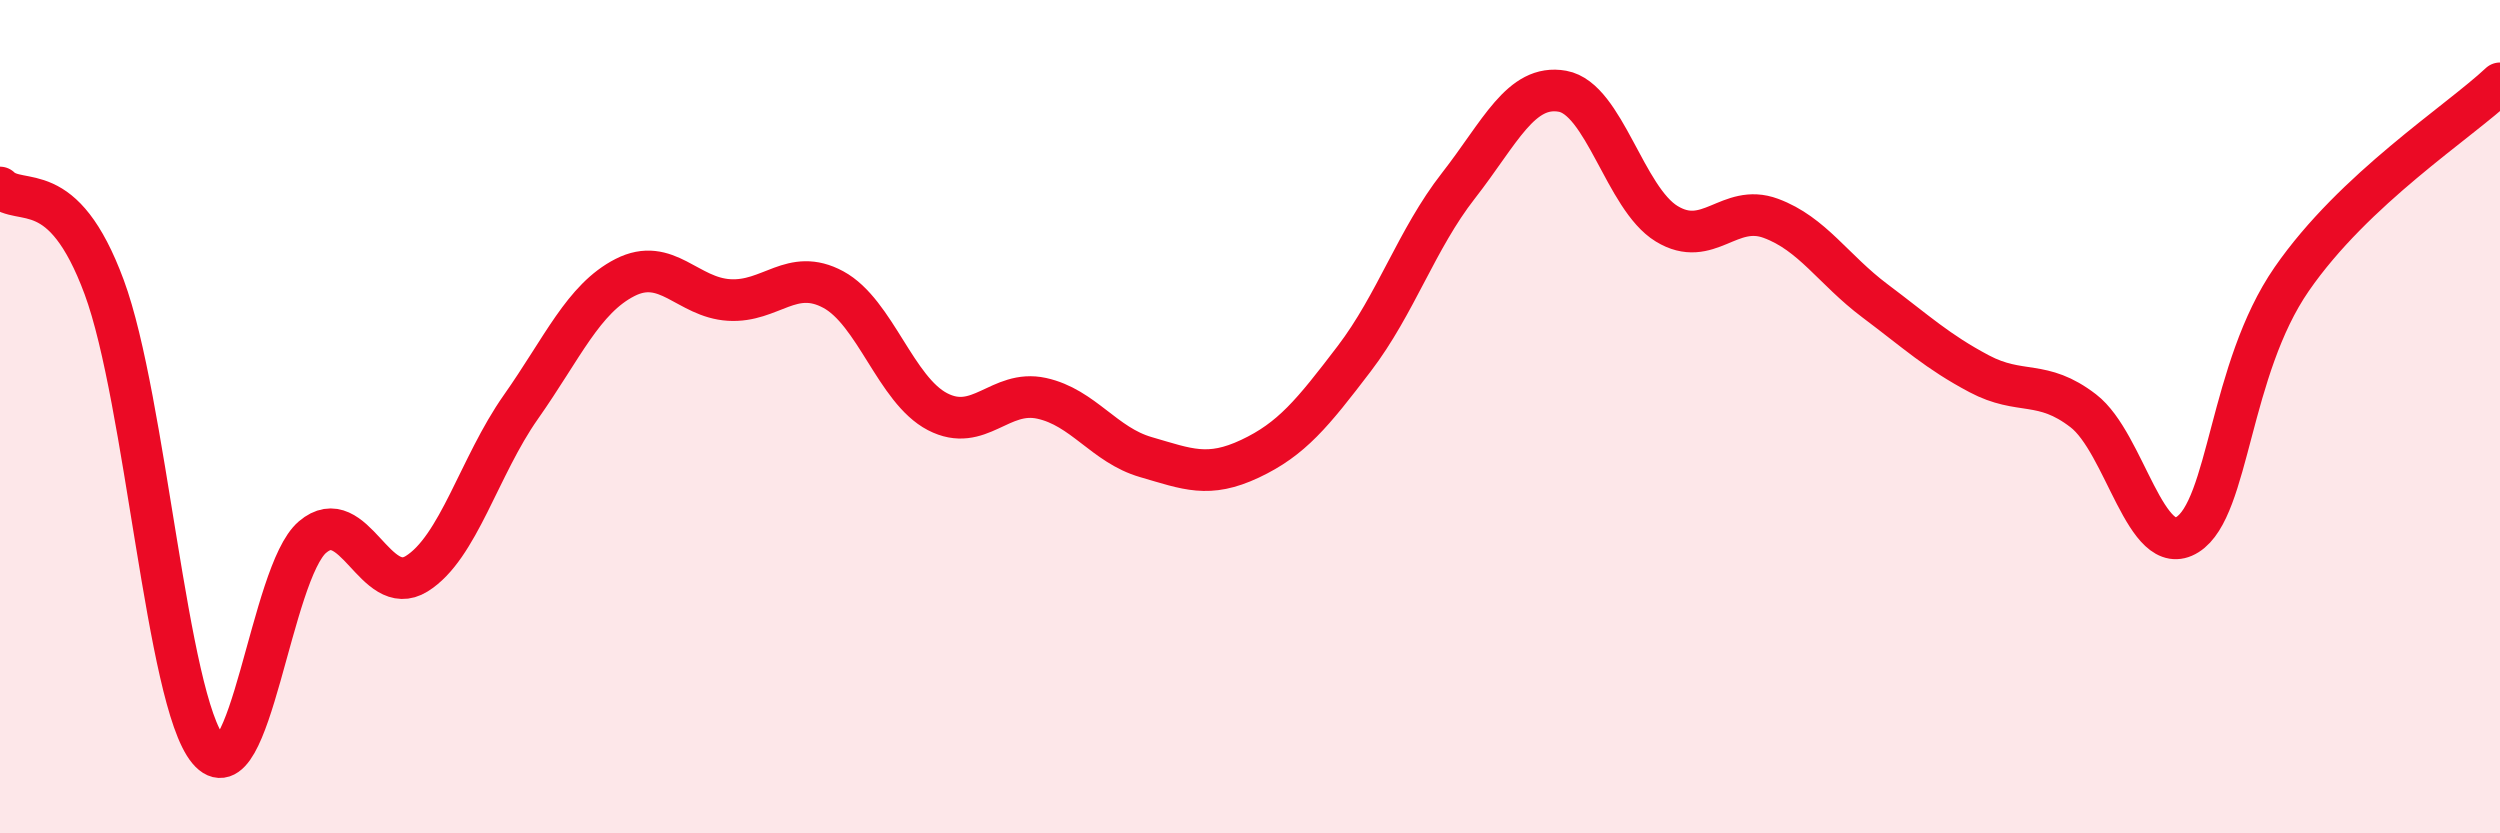
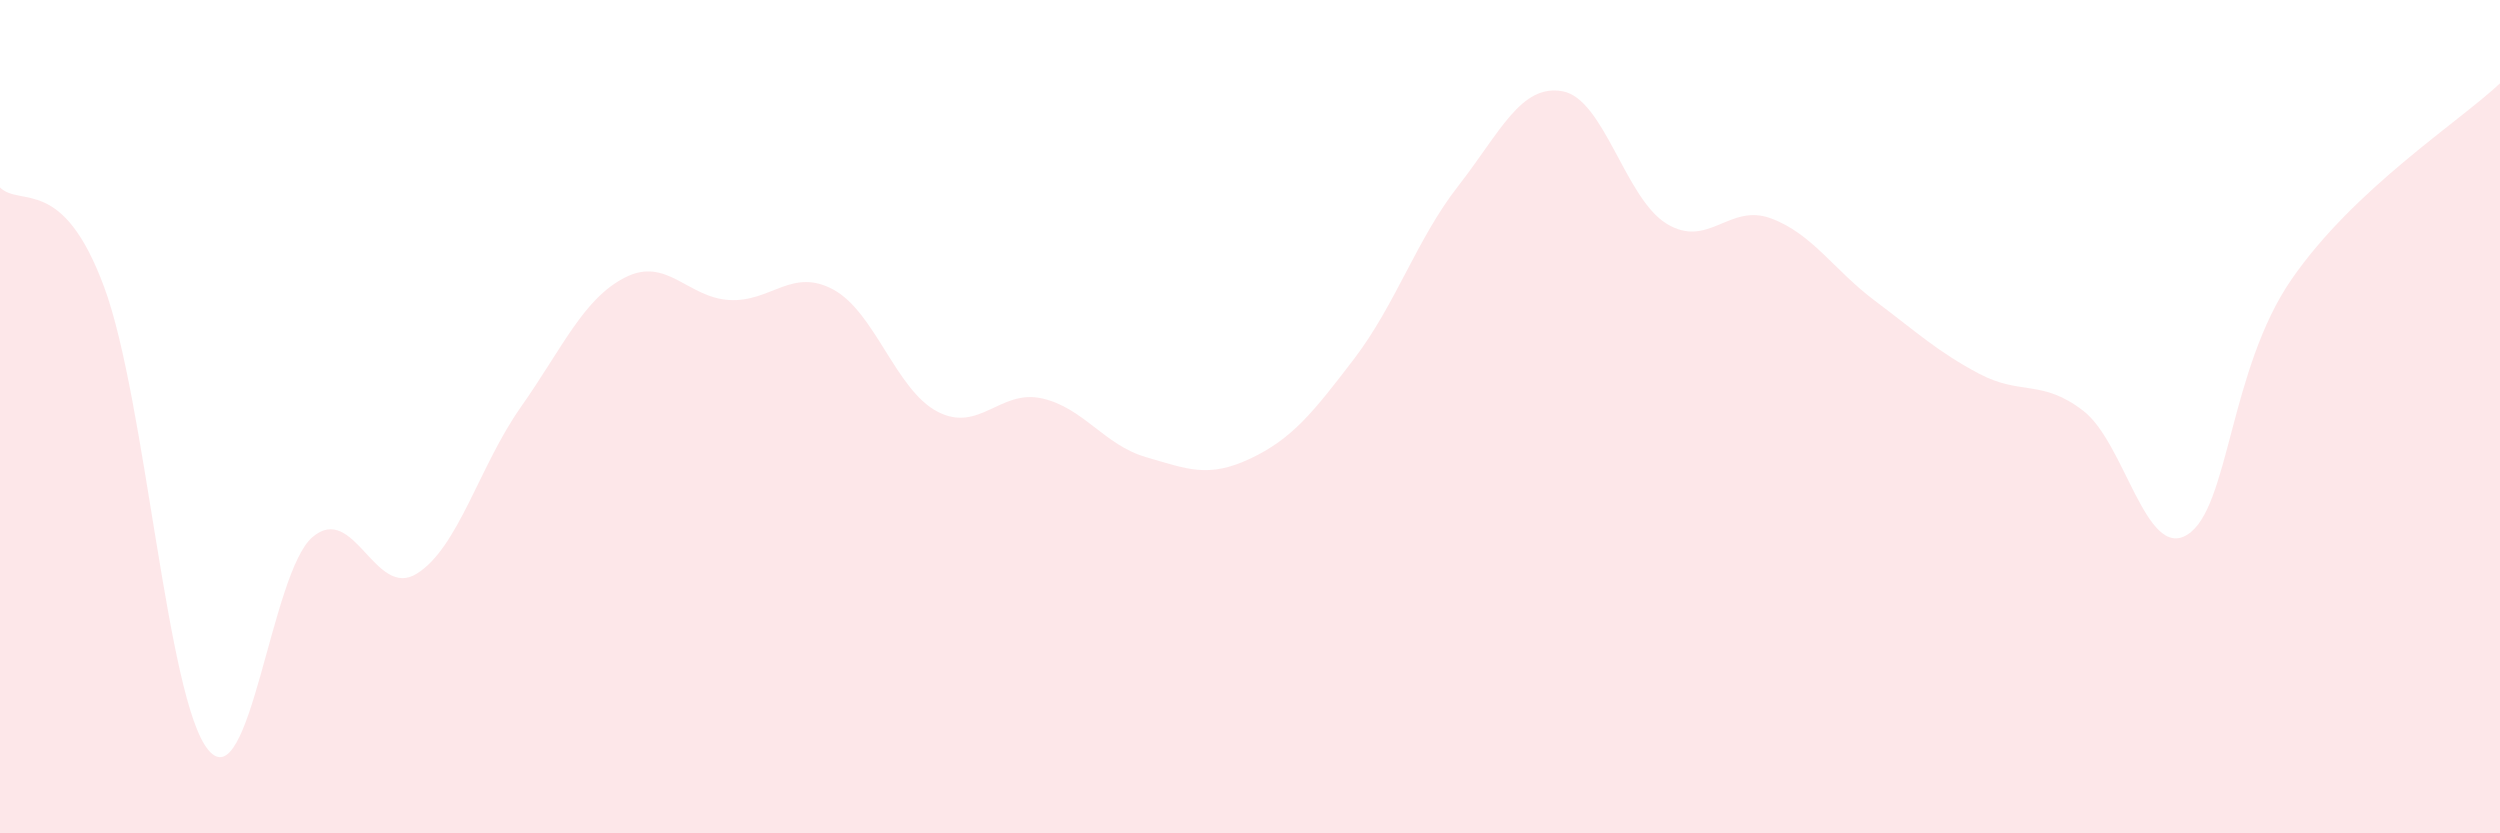
<svg xmlns="http://www.w3.org/2000/svg" width="60" height="20" viewBox="0 0 60 20">
  <path d="M 0,4.5 C 0.5,4.98 1.5,4.19 2.5,6.89 C 3.5,9.59 4,16.8 5,18 C 6,19.2 6.5,13.74 7.5,12.89 C 8.5,12.04 9,14.39 10,13.77 C 11,13.15 11.5,11.19 12.5,9.77 C 13.5,8.35 14,7.17 15,6.66 C 16,6.15 16.5,7.14 17.5,7.2 C 18.5,7.26 19,6.41 20,6.95 C 21,7.49 21.5,9.36 22.5,9.88 C 23.5,10.4 24,9.34 25,9.56 C 26,9.78 26.5,10.68 27.5,10.97 C 28.5,11.26 29,11.48 30,11.01 C 31,10.54 31.5,9.92 32.5,8.61 C 33.5,7.3 34,5.74 35,4.46 C 36,3.18 36.5,2.01 37.5,2.19 C 38.5,2.37 39,4.76 40,5.37 C 41,5.98 41.5,4.87 42.5,5.24 C 43.5,5.61 44,6.47 45,7.22 C 46,7.97 46.5,8.44 47.5,8.97 C 48.5,9.5 49,9.09 50,9.86 C 51,10.63 51.5,13.46 52.5,12.83 C 53.5,12.2 53.5,8.87 55,6.7 C 56.5,4.53 59,2.94 60,2L60 20L0 20Z" fill="#EB0A25" opacity="0.1" stroke-linecap="round" stroke-linejoin="round" />
-   <path d="M 0,4.5 C 0.5,4.98 1.5,4.19 2.5,6.89 C 3.5,9.59 4,16.8 5,18 C 6,19.2 6.5,13.74 7.5,12.89 C 8.5,12.04 9,14.39 10,13.77 C 11,13.15 11.5,11.19 12.5,9.77 C 13.5,8.35 14,7.17 15,6.66 C 16,6.15 16.5,7.14 17.5,7.2 C 18.5,7.26 19,6.41 20,6.95 C 21,7.49 21.5,9.36 22.5,9.88 C 23.5,10.4 24,9.34 25,9.56 C 26,9.78 26.5,10.68 27.5,10.97 C 28.5,11.26 29,11.48 30,11.01 C 31,10.54 31.5,9.92 32.5,8.61 C 33.5,7.3 34,5.74 35,4.46 C 36,3.18 36.5,2.01 37.5,2.19 C 38.5,2.37 39,4.76 40,5.37 C 41,5.98 41.5,4.87 42.5,5.24 C 43.5,5.61 44,6.47 45,7.22 C 46,7.97 46.5,8.44 47.5,8.97 C 48.5,9.5 49,9.09 50,9.86 C 51,10.63 51.5,13.46 52.5,12.83 C 53.5,12.2 53.5,8.87 55,6.7 C 56.5,4.53 59,2.94 60,2" stroke="#EB0A25" stroke-width="1" fill="none" stroke-linecap="round" stroke-linejoin="round" />
</svg>